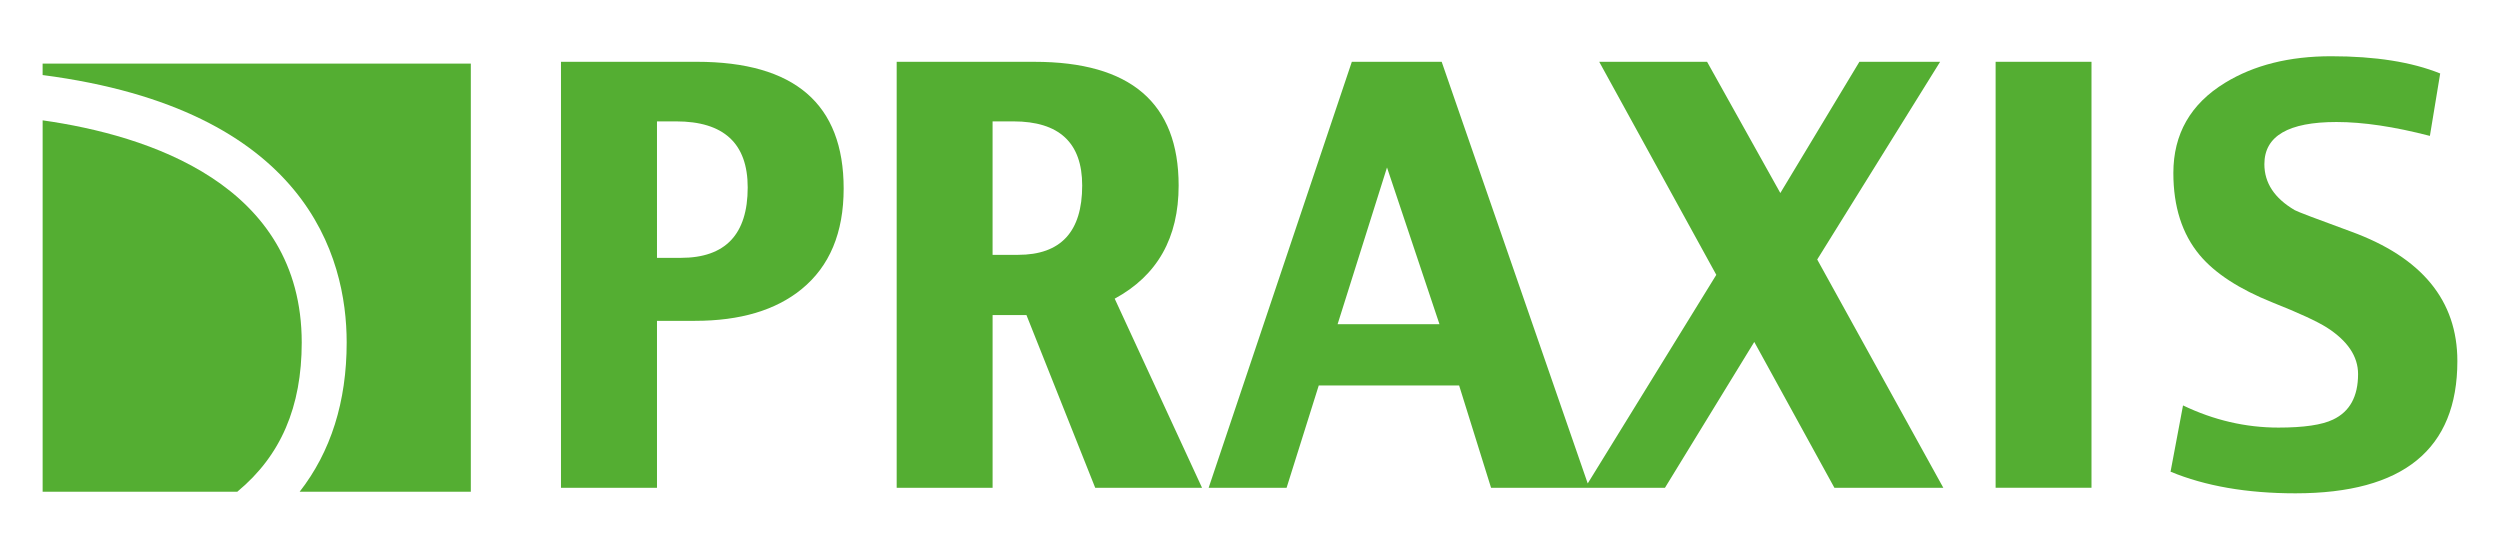
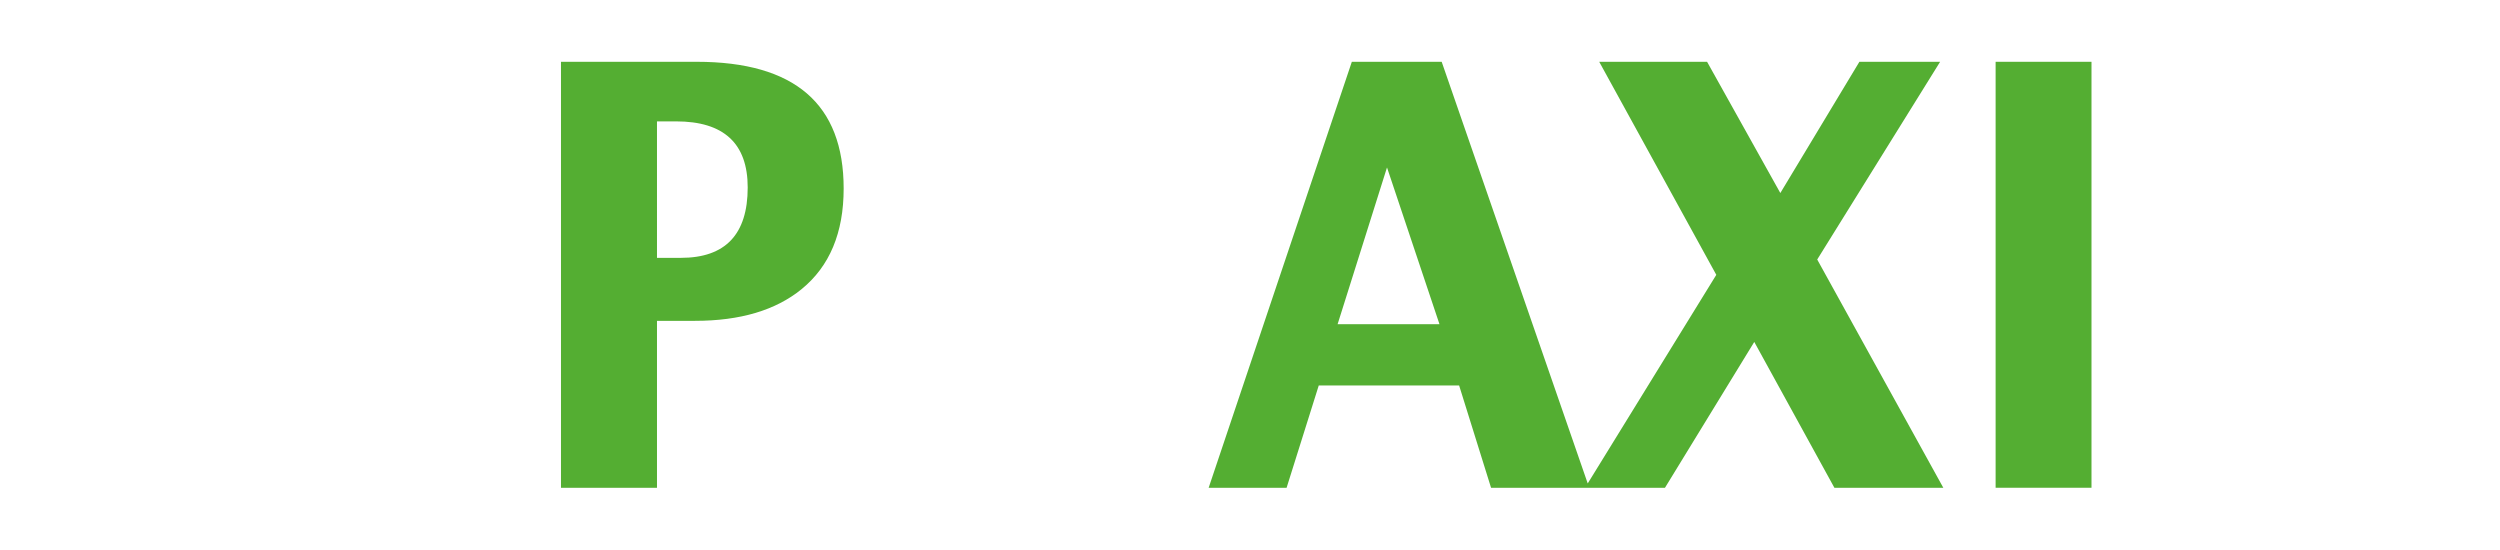
<svg xmlns="http://www.w3.org/2000/svg" version="1.1" id="Слой_1" x="0px" y="0px" width="142.777px" height="31.387px" viewBox="0 0 142.777 31.387" style="enable-background:new 0 0 142.777 31.387;" xml:space="preserve">
  <style type="text/css">
	.st0{fill:#54AE32;}
</style>
  <g>
    <path class="st0" d="M39.79,3.529h-7.752v24.328h5.483v-9.534h2.17   c2.58,0,4.604-0.602,6.085-1.807c1.606-1.307,2.406-3.226,2.406-5.747   C48.182,5.942,45.387,3.529,39.79,3.529z M38.883,14.726h-1.362V6.932h1.092   c2.725,0,4.089,1.261,4.089,3.775C42.701,13.385,41.429,14.726,38.883,14.726z" />
-     <path class="st0" d="M67.313,10.596c0-4.714-2.743-7.066-8.235-7.066h-7.868v24.327h5.478   v-9.865h1.933l3.927,9.865h6.101l-4.988-10.8   C66.097,15.737,67.313,13.583,67.313,10.596z M58.145,14.554h-1.458V6.932h1.186   c2.622,0,3.932,1.223,3.932,3.663C61.805,13.234,60.585,14.554,58.145,14.554z" />
    <path class="st0" d="M110.801,3.53h-4.61l-4.515,7.494l-4.183-7.494h-6.16   l6.686,12.166l-7.343,11.914L82.336,3.53h-5.132l-8.177,24.328h4.451l1.837-5.843   h8.017l1.824,5.843h5.367h0.239h4.325l5.101-8.33l4.577,8.33h6.22   l-7.202-13.037L110.801,3.53z M76.392,18.514l2.821-8.95l2.996,8.95H76.392z" />
    <rect x="113.971" y="3.529" class="st0" width="5.476" height="24.327" />
-     <path class="st0" d="M134.274,13.226c-2.004-0.732-3.075-1.141-3.215-1.222   c-1.16-0.679-1.739-1.553-1.739-2.629c0-1.608,1.373-2.407,4.117-2.407   c1.523,0,3.297,0.265,5.336,0.793l0.588-3.565   c-1.63-0.657-3.704-0.984-6.227-0.984c-2.39,0-4.41,0.505-6.069,1.522   c-1.963,1.203-2.943,2.92-2.943,5.146c0,1.923,0.499,3.485,1.505,4.69   c0.873,1.042,2.263,1.946,4.164,2.707c1.509,0.599,2.539,1.077,3.09,1.424   c1.192,0.762,1.79,1.65,1.79,2.663c0,1.281-0.474,2.145-1.429,2.598   c-0.631,0.305-1.674,0.458-3.117,0.458c-1.879,0-3.697-0.424-5.451-1.266   l-0.712,3.785c1.987,0.822,4.364,1.235,7.132,1.235c6.165,0,9.248-2.519,9.248-7.553   C140.342,17.166,138.318,14.702,134.274,13.226z" />
-     <path class="st0" d="M2.434,4.286c15.075,1.958,17.365,10.369,17.365,15.274   c0,3.384-0.904,6.239-2.686,8.524h9.776V3.633H2.434V4.286z" />
-     <path class="st0" d="M2.435,6.873v21.212h11.118c0.009-0.008,0.015-0.018,0.025-0.025   c2.459-2.041,3.654-4.821,3.654-8.499C17.231,10.517,8.445,7.724,2.435,6.873z" />
  </g>
</svg>